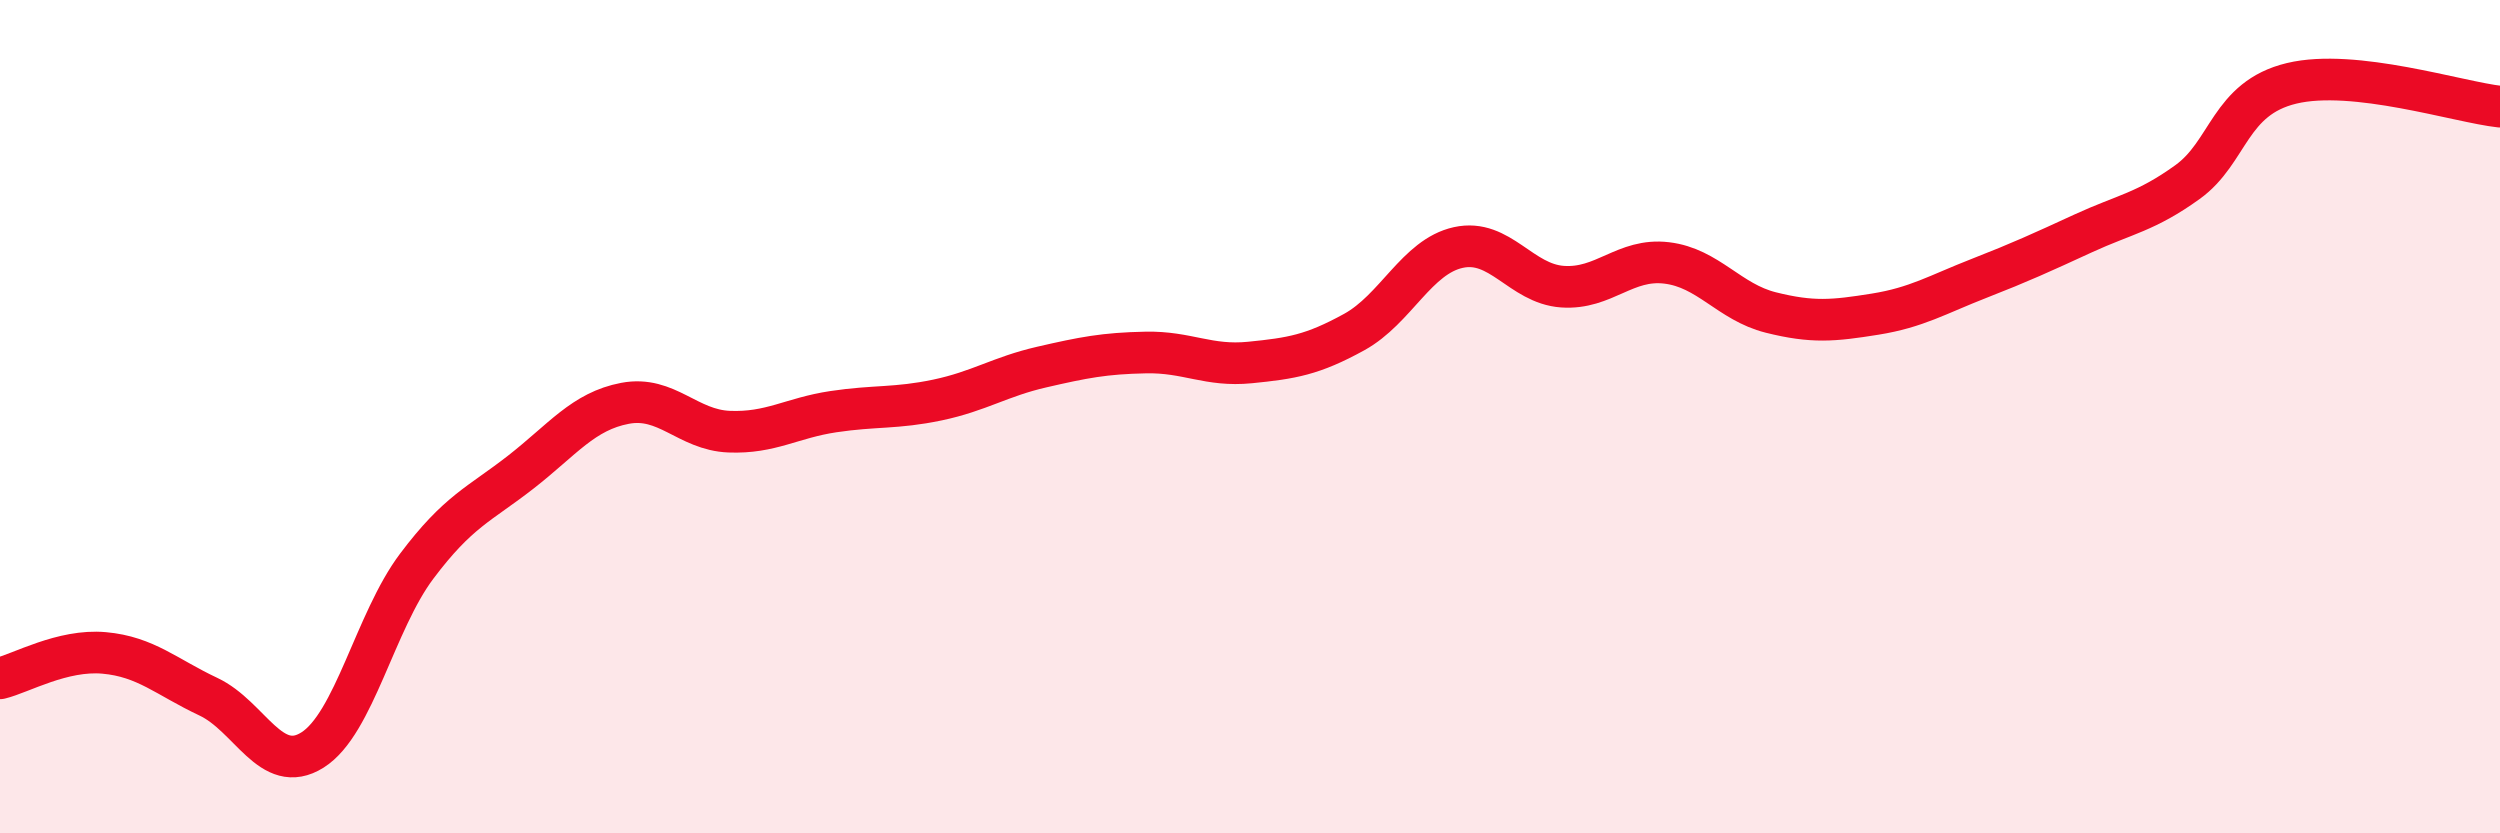
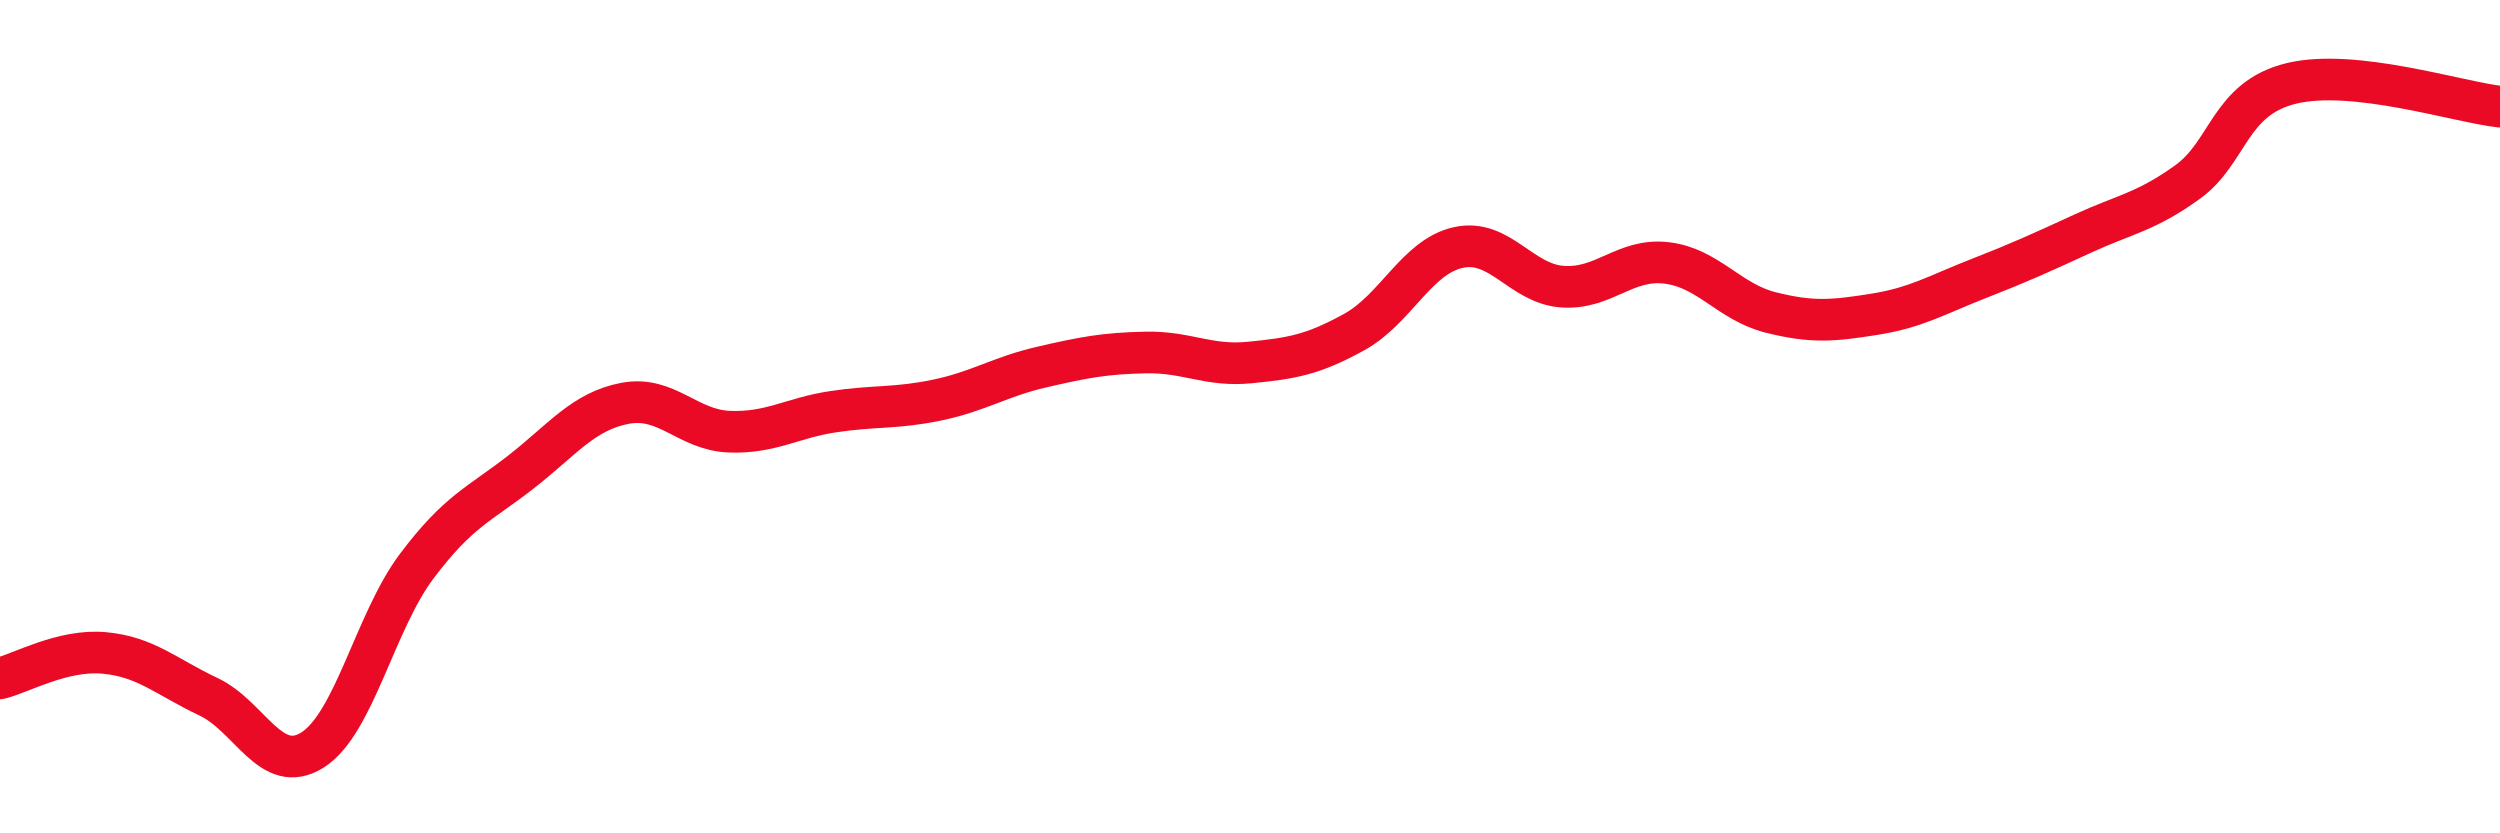
<svg xmlns="http://www.w3.org/2000/svg" width="60" height="20" viewBox="0 0 60 20">
-   <path d="M 0,16.28 C 0.5,16.16 1.5,15.58 2.5,15.67 C 3.5,15.76 4,16.25 5,16.72 C 6,17.19 6.5,18.63 7.5,18 C 8.5,17.37 9,14.92 10,13.59 C 11,12.26 11.5,12.11 12.5,11.33 C 13.5,10.55 14,9.87 15,9.68 C 16,9.49 16.5,10.32 17.5,10.36 C 18.5,10.4 19,10.03 20,9.88 C 21,9.73 21.5,9.81 22.5,9.6 C 23.5,9.39 24,9.04 25,8.81 C 26,8.58 26.5,8.48 27.5,8.46 C 28.5,8.44 29,8.8 30,8.7 C 31,8.6 31.5,8.52 32.5,7.97 C 33.5,7.42 34,6.16 35,5.94 C 36,5.72 36.5,6.81 37.5,6.88 C 38.5,6.95 39,6.19 40,6.31 C 41,6.43 41.5,7.25 42.5,7.5 C 43.5,7.75 44,7.7 45,7.54 C 46,7.38 46.5,7.07 47.5,6.68 C 48.5,6.29 49,6.06 50,5.6 C 51,5.14 51.5,5.09 52.5,4.37 C 53.5,3.65 53.5,2.36 55,2 C 56.5,1.64 59,2.45 60,2.56L60 20L0 20Z" fill="#EB0A25" opacity="0.1" stroke-linecap="round" stroke-linejoin="round" />
  <path d="M 0,16.28 C 0.5,16.16 1.5,15.58 2.5,15.67 C 3.5,15.76 4,16.25 5,16.72 C 6,17.19 6.5,18.63 7.5,18 C 8.5,17.37 9,14.92 10,13.59 C 11,12.26 11.5,12.11 12.5,11.33 C 13.5,10.55 14,9.87 15,9.68 C 16,9.49 16.5,10.32 17.5,10.36 C 18.5,10.4 19,10.03 20,9.88 C 21,9.73 21.5,9.81 22.5,9.6 C 23.5,9.39 24,9.04 25,8.81 C 26,8.58 26.5,8.48 27.5,8.46 C 28.5,8.44 29,8.8 30,8.7 C 31,8.6 31.5,8.52 32.5,7.97 C 33.5,7.42 34,6.16 35,5.94 C 36,5.72 36.5,6.81 37.5,6.88 C 38.5,6.95 39,6.19 40,6.31 C 41,6.43 41.5,7.25 42.5,7.5 C 43.5,7.75 44,7.7 45,7.54 C 46,7.38 46.5,7.07 47.5,6.68 C 48.5,6.29 49,6.06 50,5.6 C 51,5.14 51.5,5.09 52.5,4.37 C 53.5,3.65 53.5,2.36 55,2 C 56.5,1.64 59,2.45 60,2.56" stroke="#EB0A25" stroke-width="1" fill="none" stroke-linecap="round" stroke-linejoin="round" />
</svg>